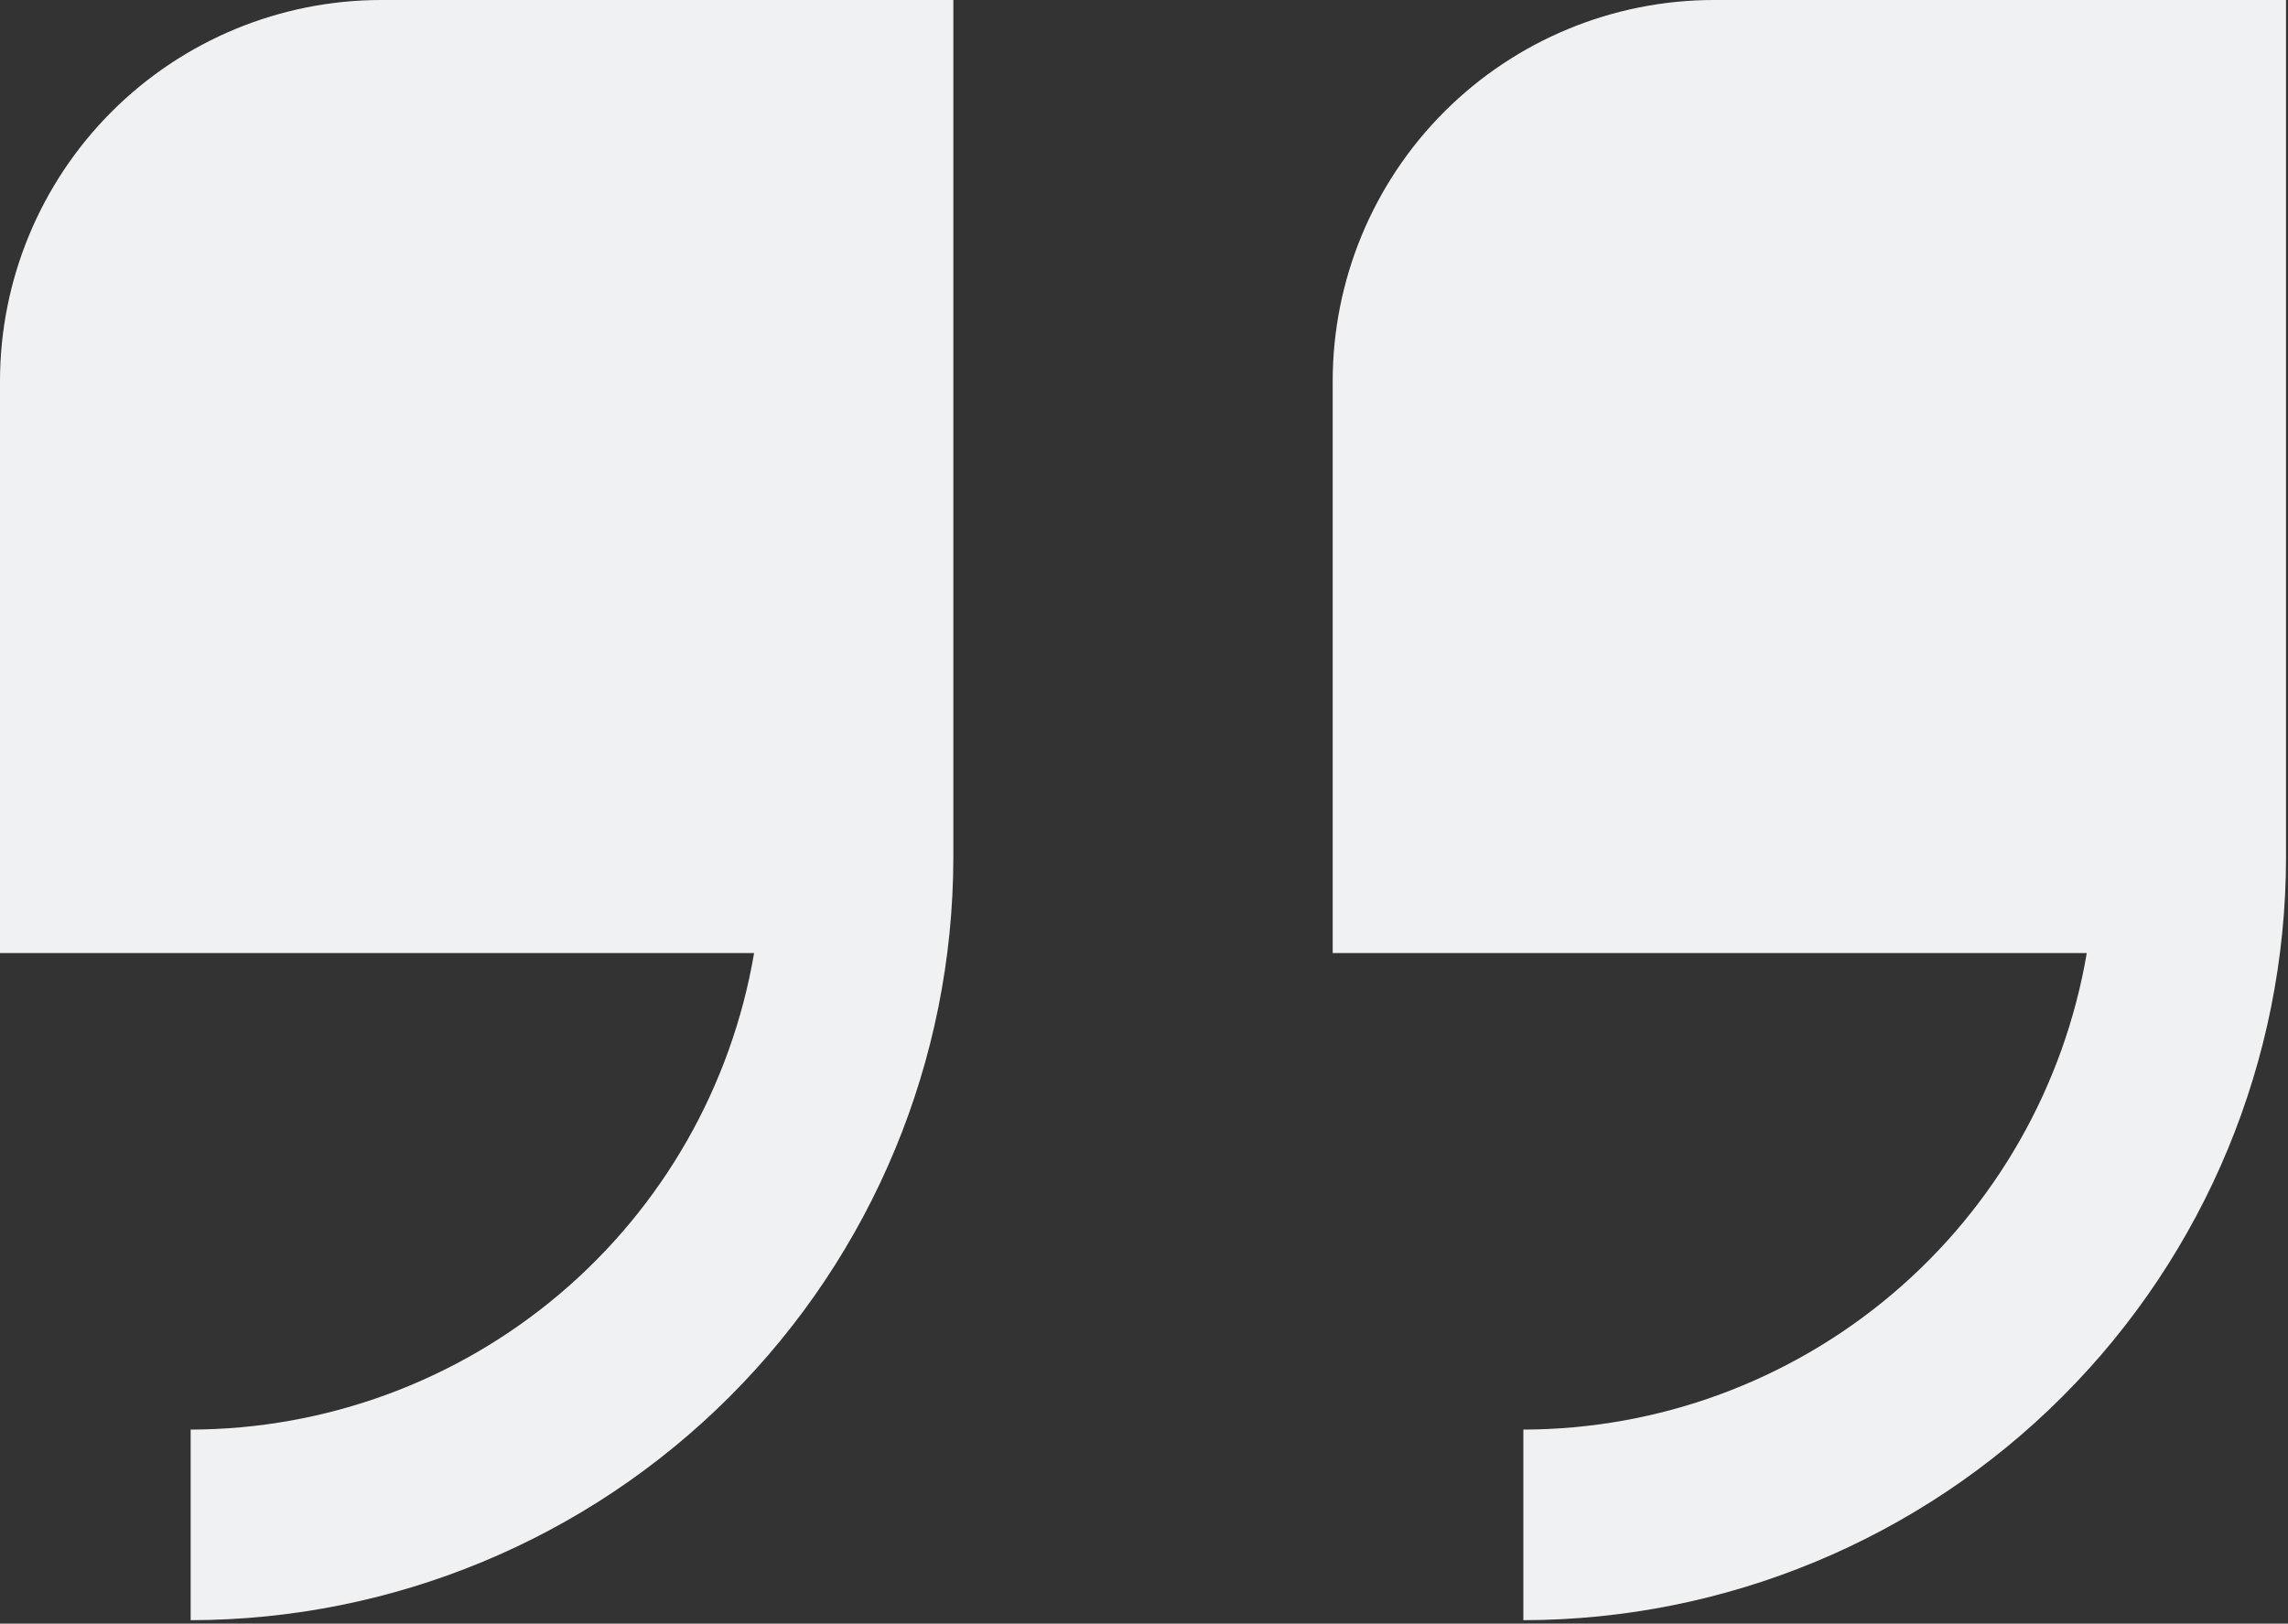
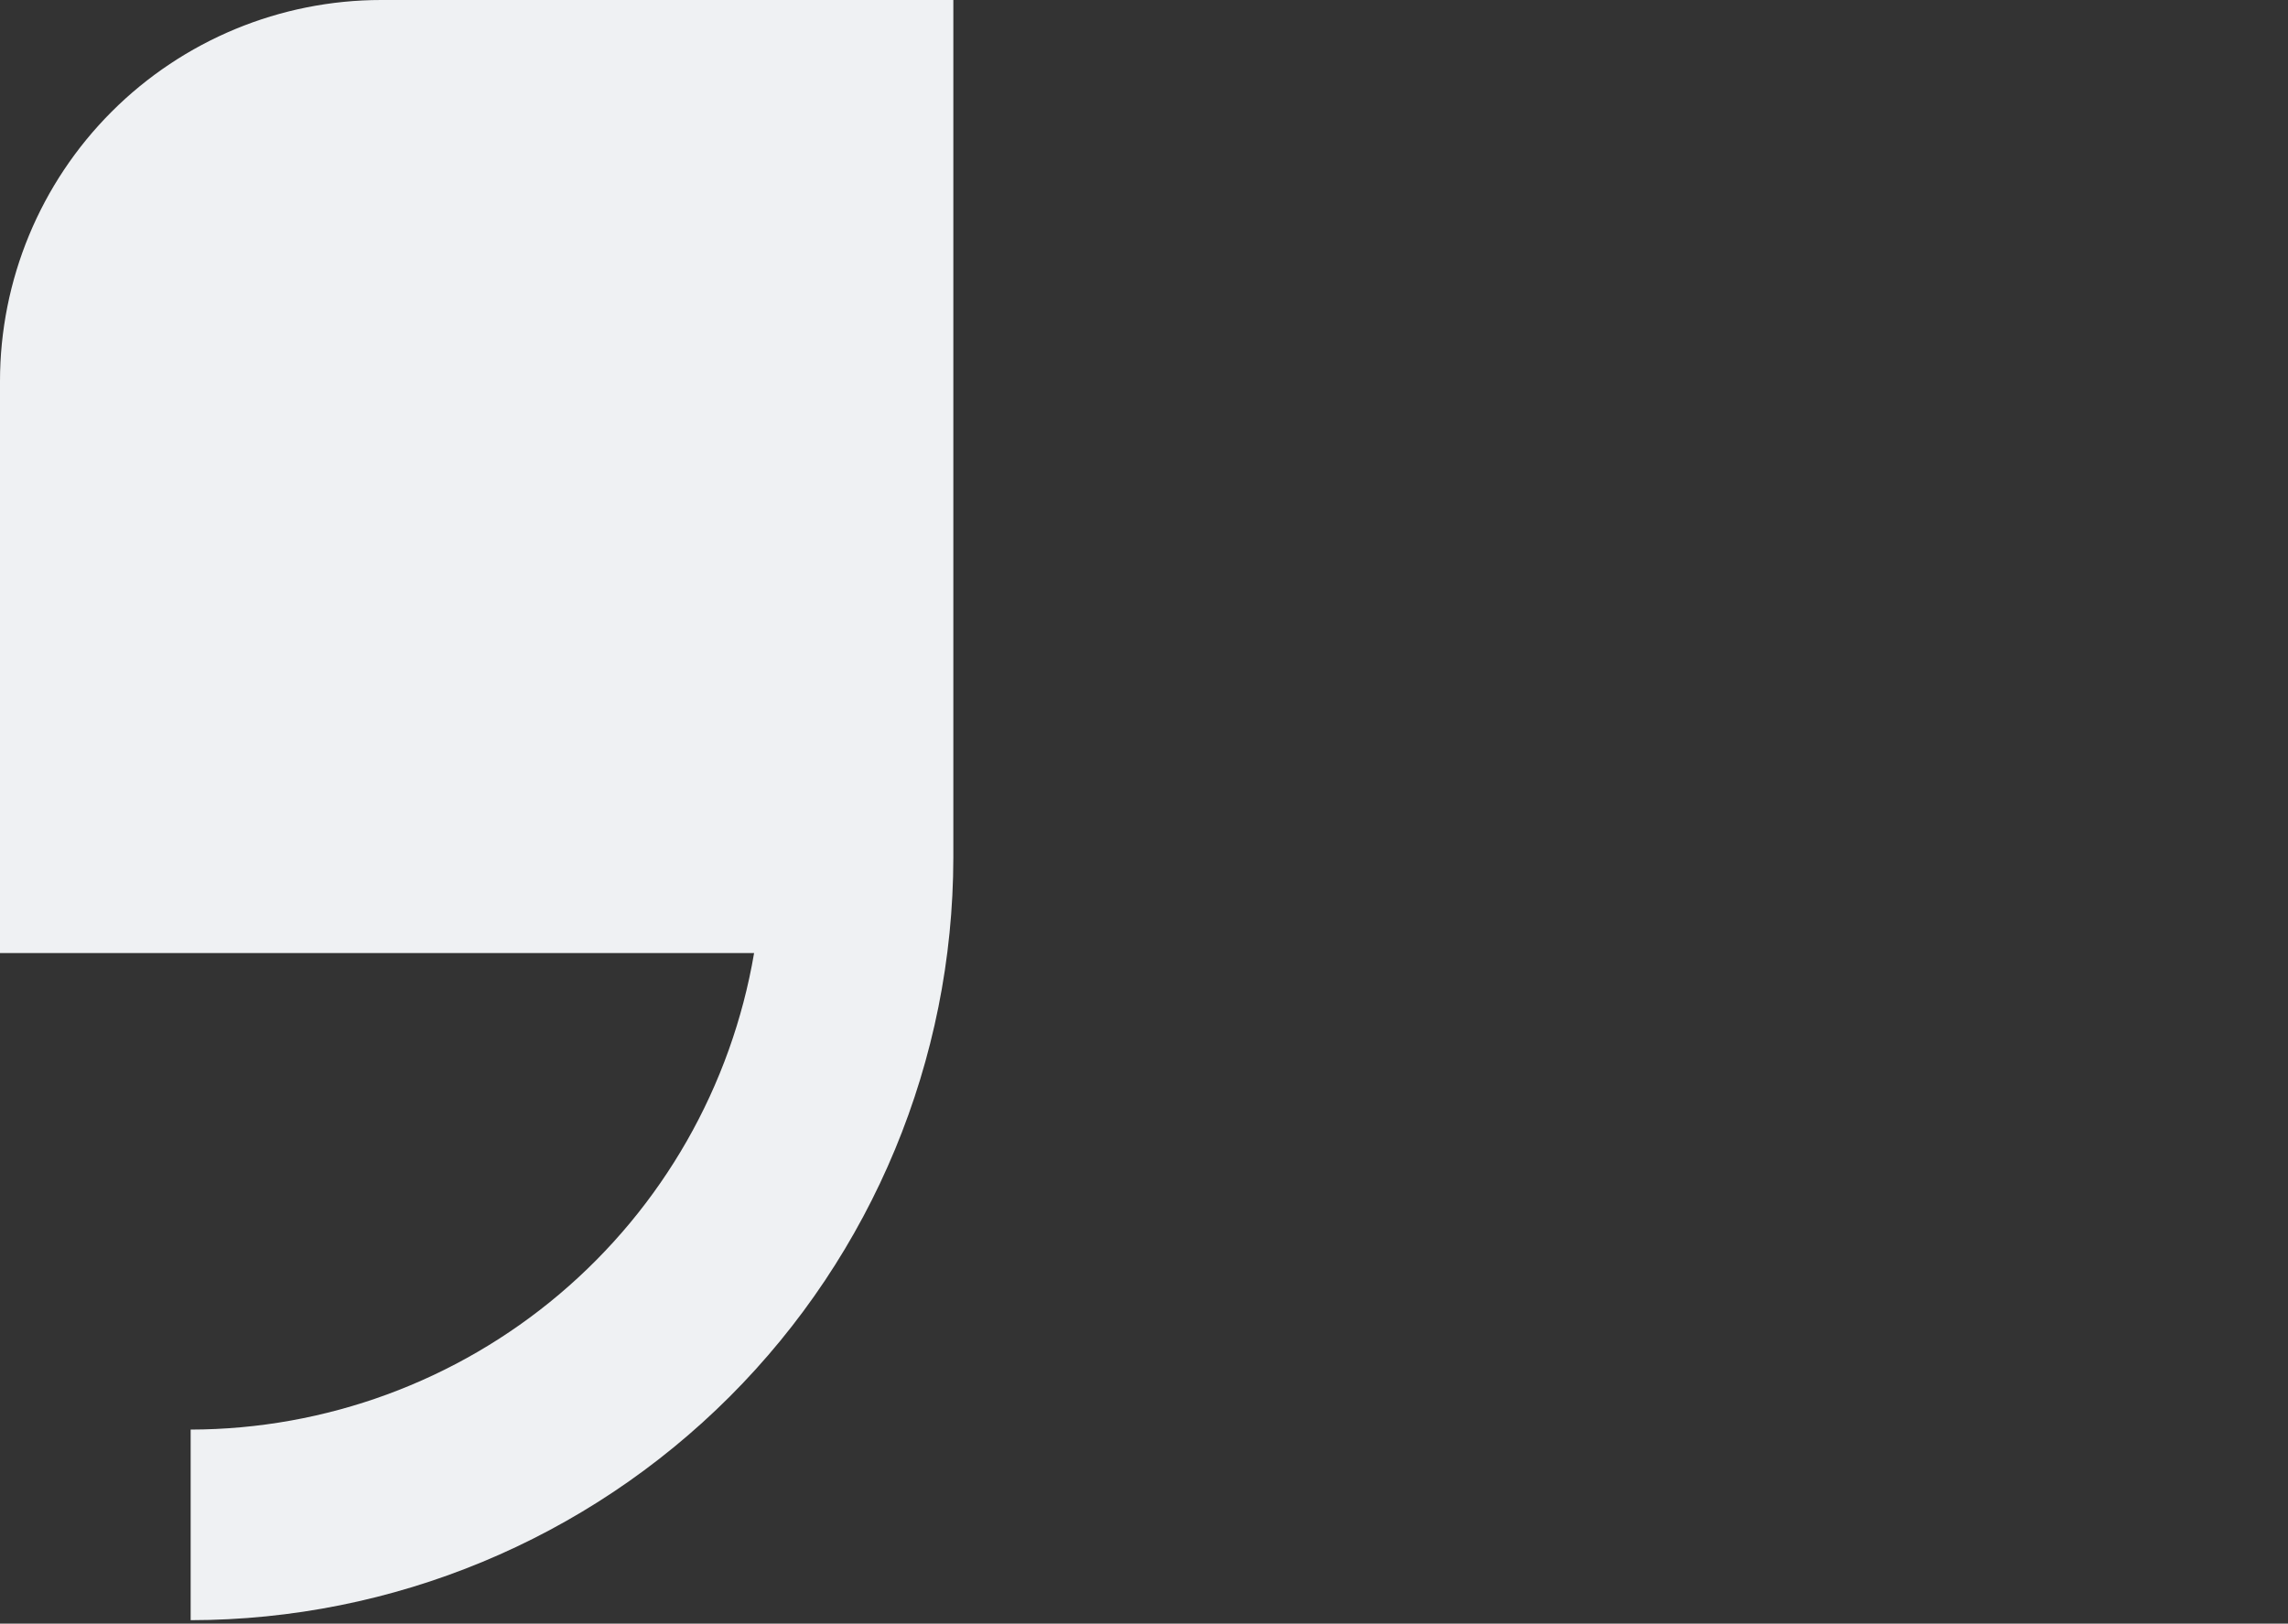
<svg xmlns="http://www.w3.org/2000/svg" width="193" height="137" viewBox="0 0 193 137" fill="none">
  <rect x="0" y="0" width="193" height="137" fill="#333333" stroke="none" />
  <path d="M0 32.167V80.417H63.61C61.702 91.647 55.885 101.842 47.189 109.199C38.492 116.557 27.475 120.604 16.083 120.625V136.708C33.14 136.689 49.492 129.905 61.553 117.844C73.613 105.784 80.397 89.431 80.417 72.375V0H32.167C23.636 0 15.454 3.389 9.421 9.421C3.389 15.454 0 23.636 0 32.167Z" fill="#EFF1F3" />
-   <path d="M144.583 0C136.052 0 127.871 3.389 121.838 9.421C115.806 15.454 112.417 23.636 112.417 32.167V80.417H176.026C174.118 91.647 168.302 101.842 159.605 109.199C150.909 116.557 139.892 120.604 128.5 120.625V136.708C145.556 136.689 161.909 129.905 173.969 117.844C186.03 105.784 192.814 89.431 192.833 72.375V0H144.583Z" fill="#EFF1F3" />
</svg>